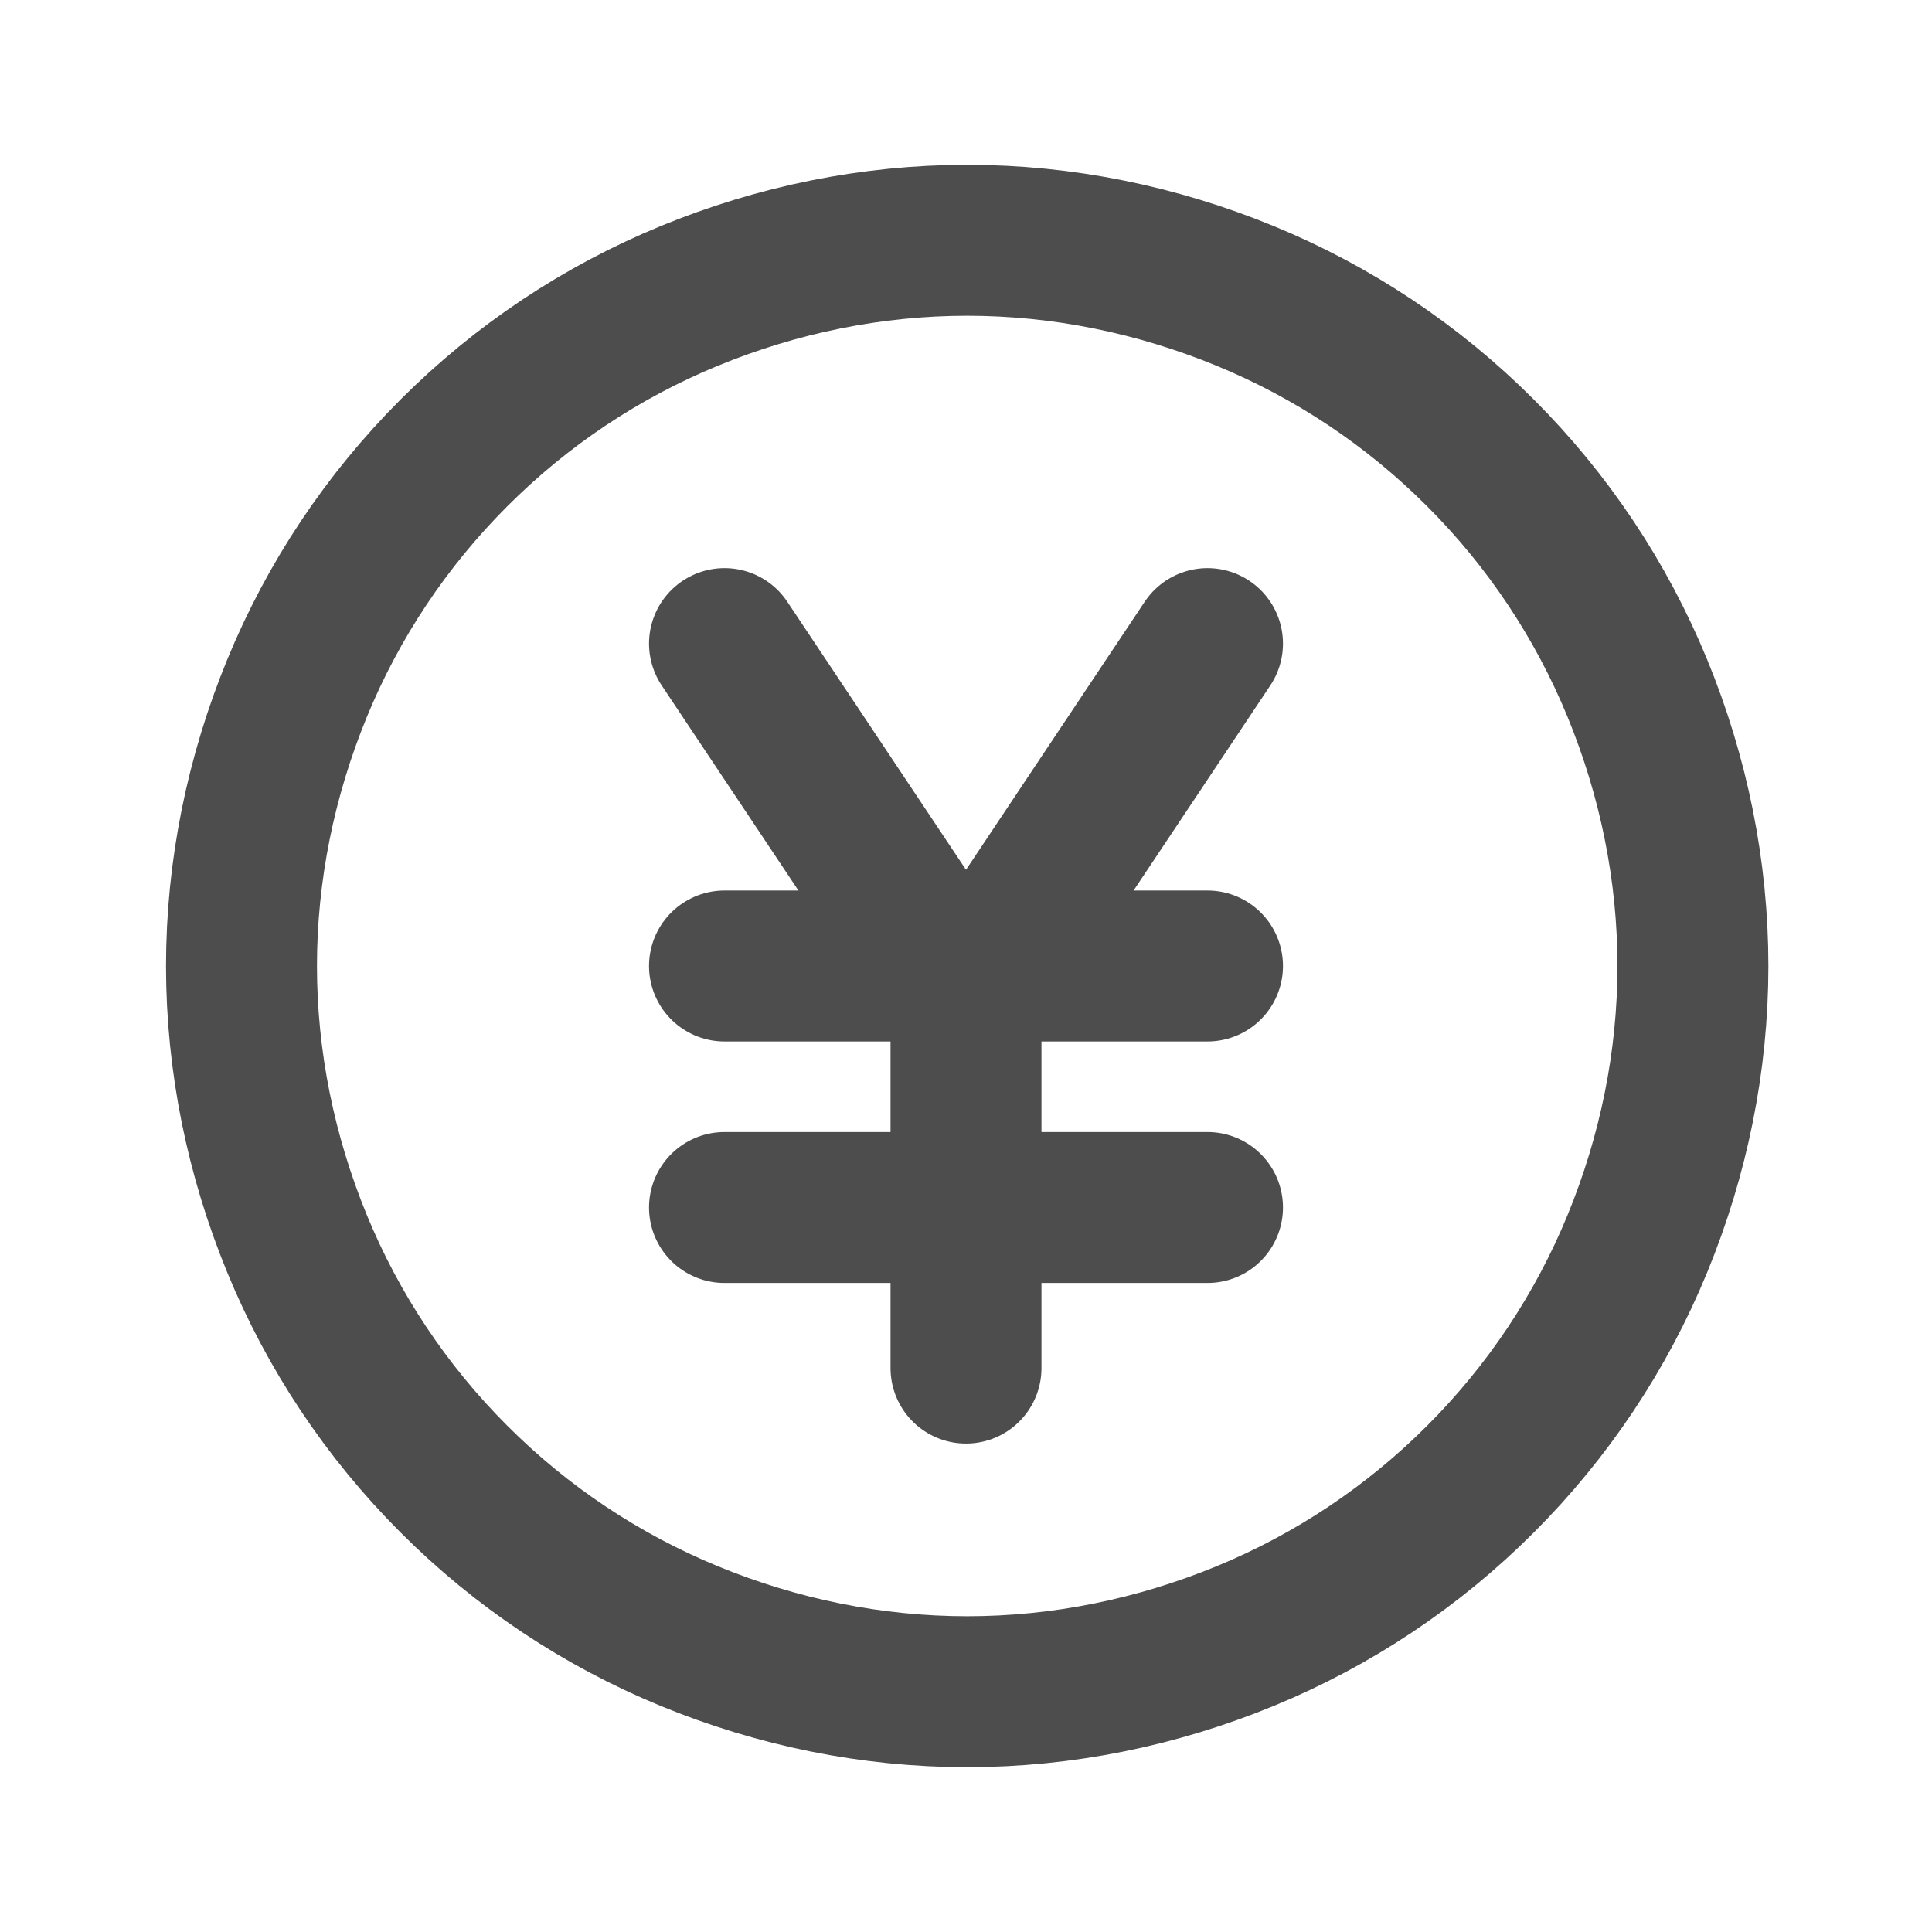
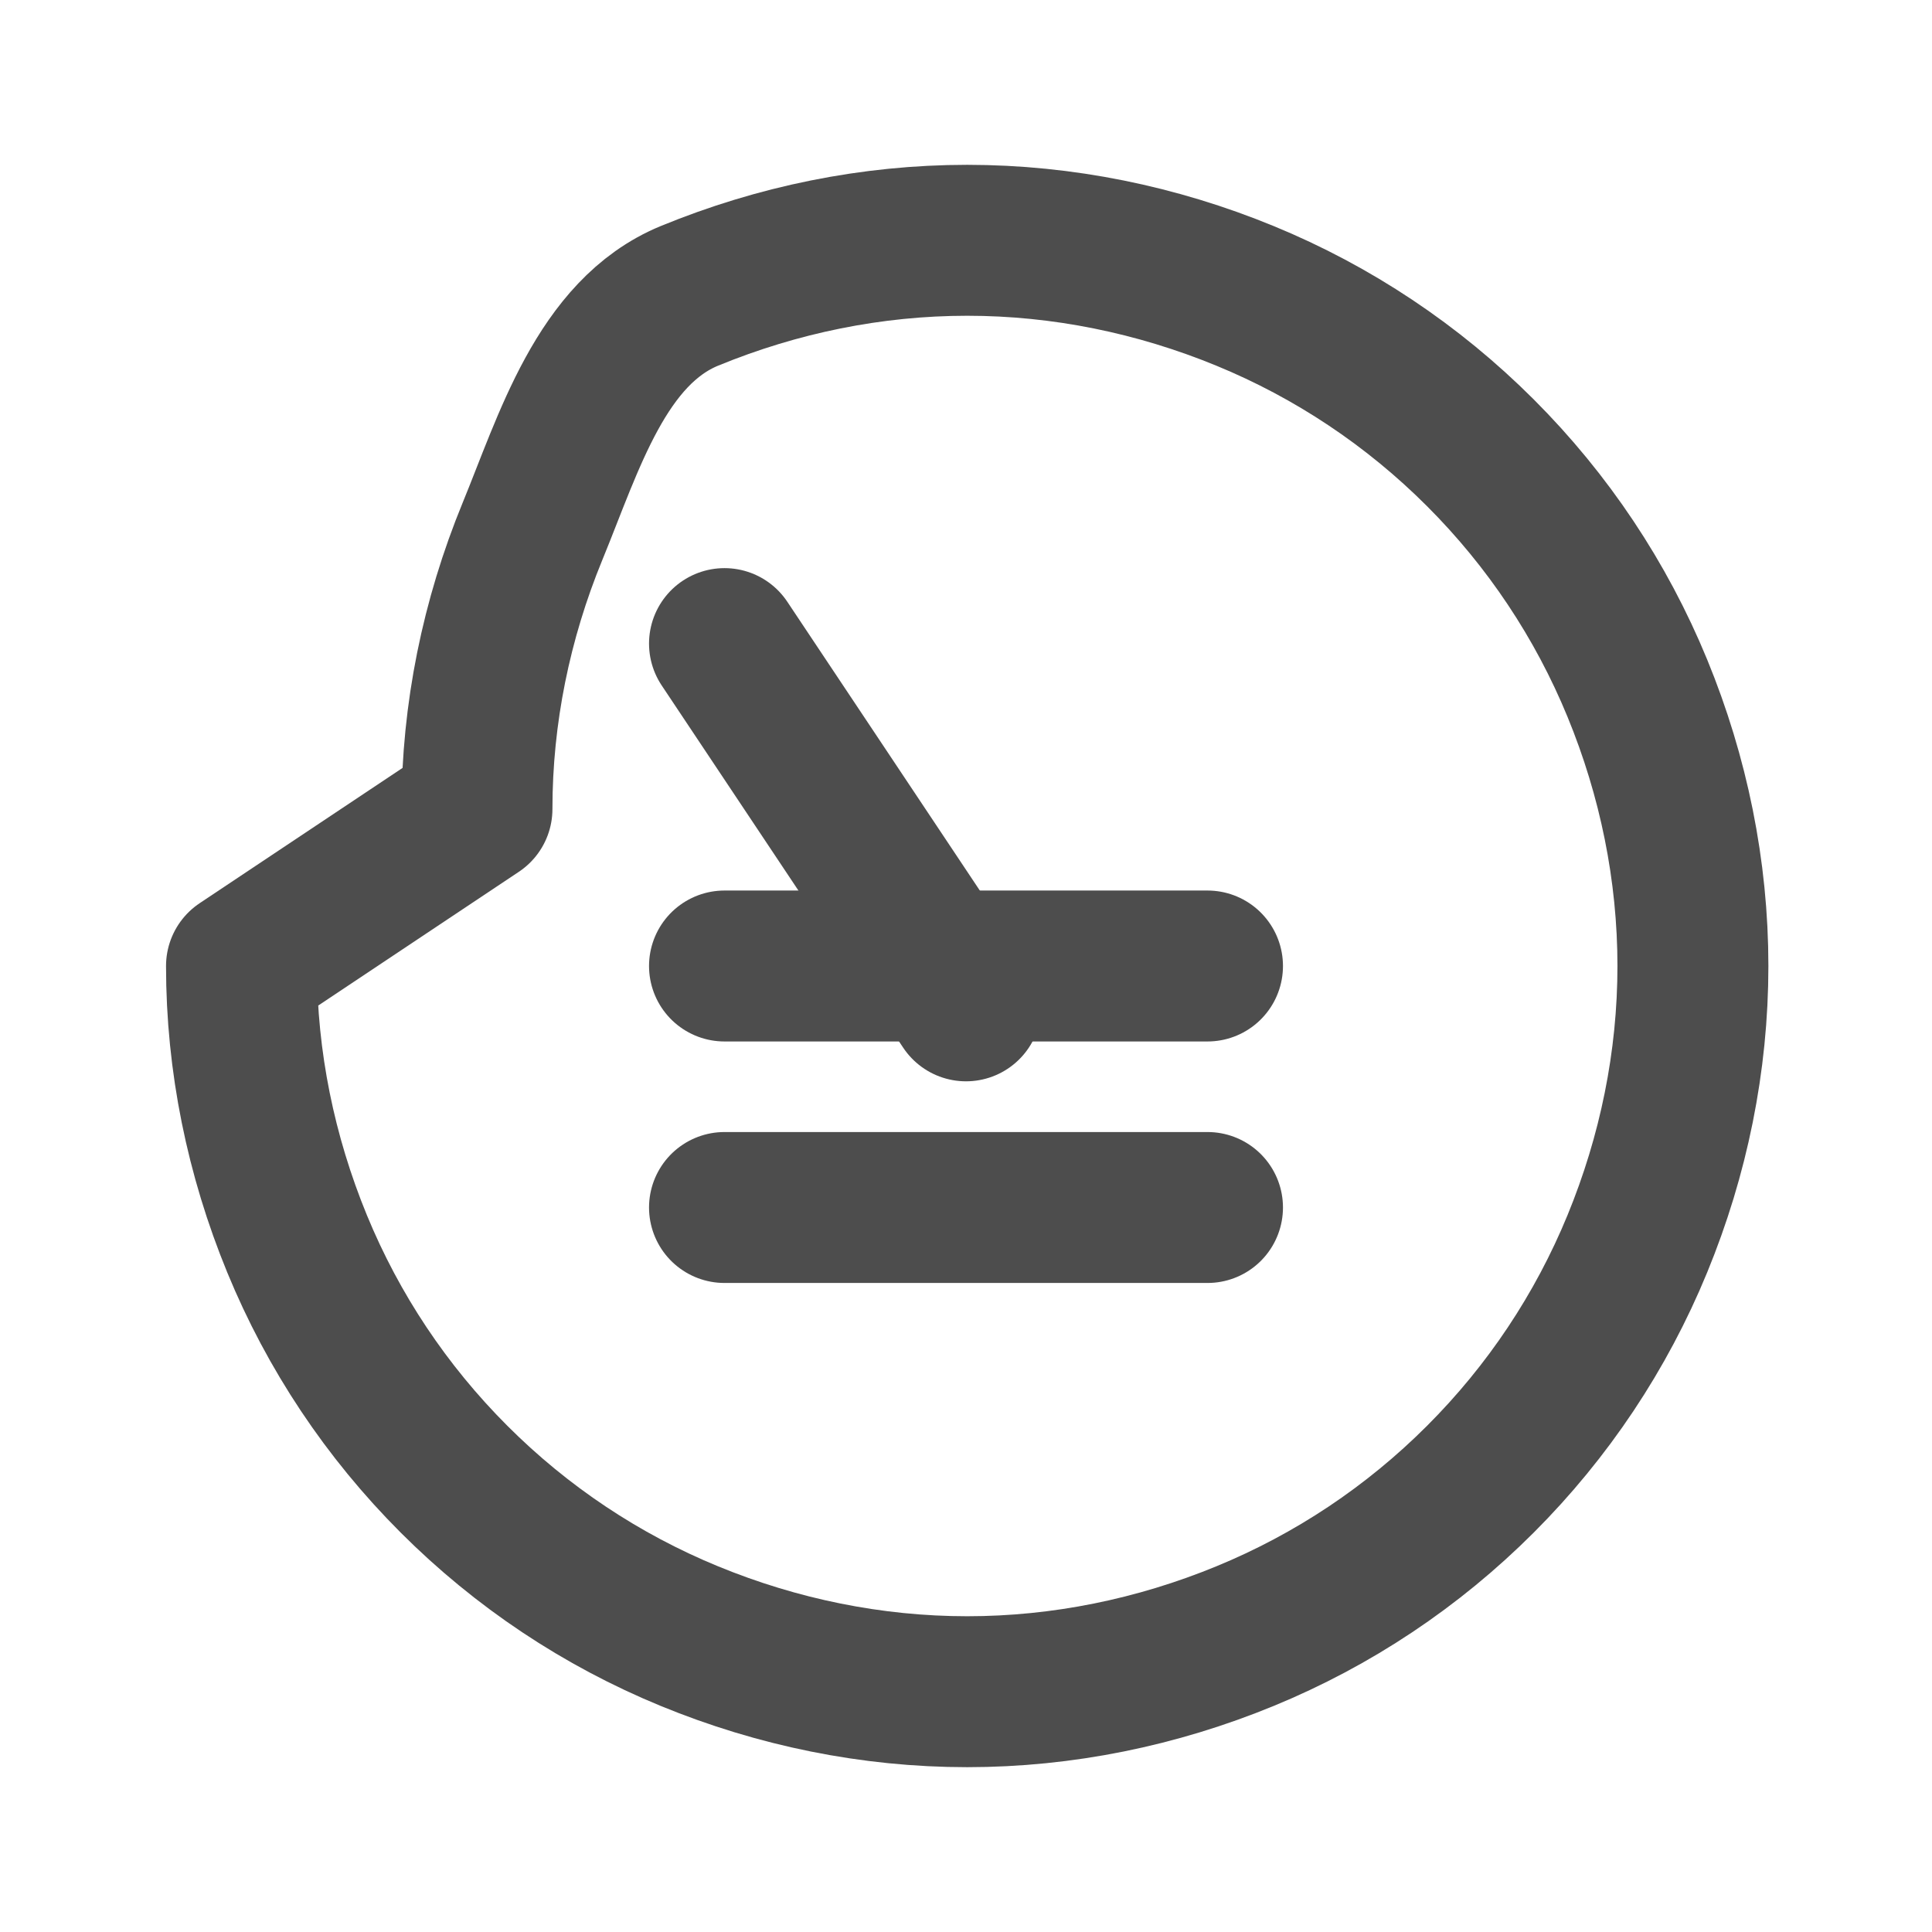
<svg xmlns="http://www.w3.org/2000/svg" id="_レイヤー_2" data-name="レイヤー 2" viewBox="0 0 16 16">
  <defs>
    <style>
      .cls-1, .cls-2 {
        fill: none;
      }

      .cls-3 {
        clip-path: url(#clippath);
      }

      .cls-2 {
        stroke: #4d4d4d;
        stroke-linecap: round;
        stroke-linejoin: round;
        stroke-width: 1.25px;
      }
    </style>
    <clipPath id="clippath">
      <rect class="cls-1" width="16" height="16" />
    </clipPath>
  </defs>
  <g id="_レイヤー_1-2" data-name="レイヤー 1">
    <g class="cls-3">
      <g>
-         <path class="cls-2" d="M2,8c0,.79.16,1.57.46,2.3.3.73.74,1.39,1.3,1.95.56.56,1.22,1,1.95,1.3.73.3,1.51.46,2.3.46s1.57-.16,2.3-.46c.73-.3,1.39-.74,1.95-1.3.56-.56,1-1.22,1.3-1.95.3-.73.46-1.51.46-2.3s-.16-1.57-.46-2.3c-.3-.73-.74-1.39-1.3-1.95-.56-.56-1.22-1-1.95-1.3-.73-.3-1.51-.46-2.3-.46s-1.57.16-2.3.46c-.73.3-1.39.74-1.95,1.3s-1,1.22-1.3,1.95c-.3.73-.46,1.51-.46,2.3Z" />
+         <path class="cls-2" d="M2,8c0,.79.16,1.57.46,2.3.3.73.74,1.39,1.3,1.95.56.56,1.22,1,1.95,1.3.73.3,1.51.46,2.3.46s1.57-.16,2.3-.46c.73-.3,1.39-.74,1.95-1.3.56-.56,1-1.22,1.3-1.95.3-.73.46-1.51.46-2.3s-.16-1.57-.46-2.3c-.3-.73-.74-1.39-1.3-1.95-.56-.56-1.22-1-1.95-1.3-.73-.3-1.51-.46-2.3-.46s-1.57.16-2.3.46s-1,1.22-1.3,1.95c-.3.73-.46,1.51-.46,2.3Z" />
        <path class="cls-2" d="M6,8h4" />
        <path class="cls-2" d="M6,10h4" />
        <path class="cls-2" d="M6,5.33l2,3" />
-         <path class="cls-2" d="M10,5.33l-2,3v3" />
      </g>
    </g>
  </g>
</svg>